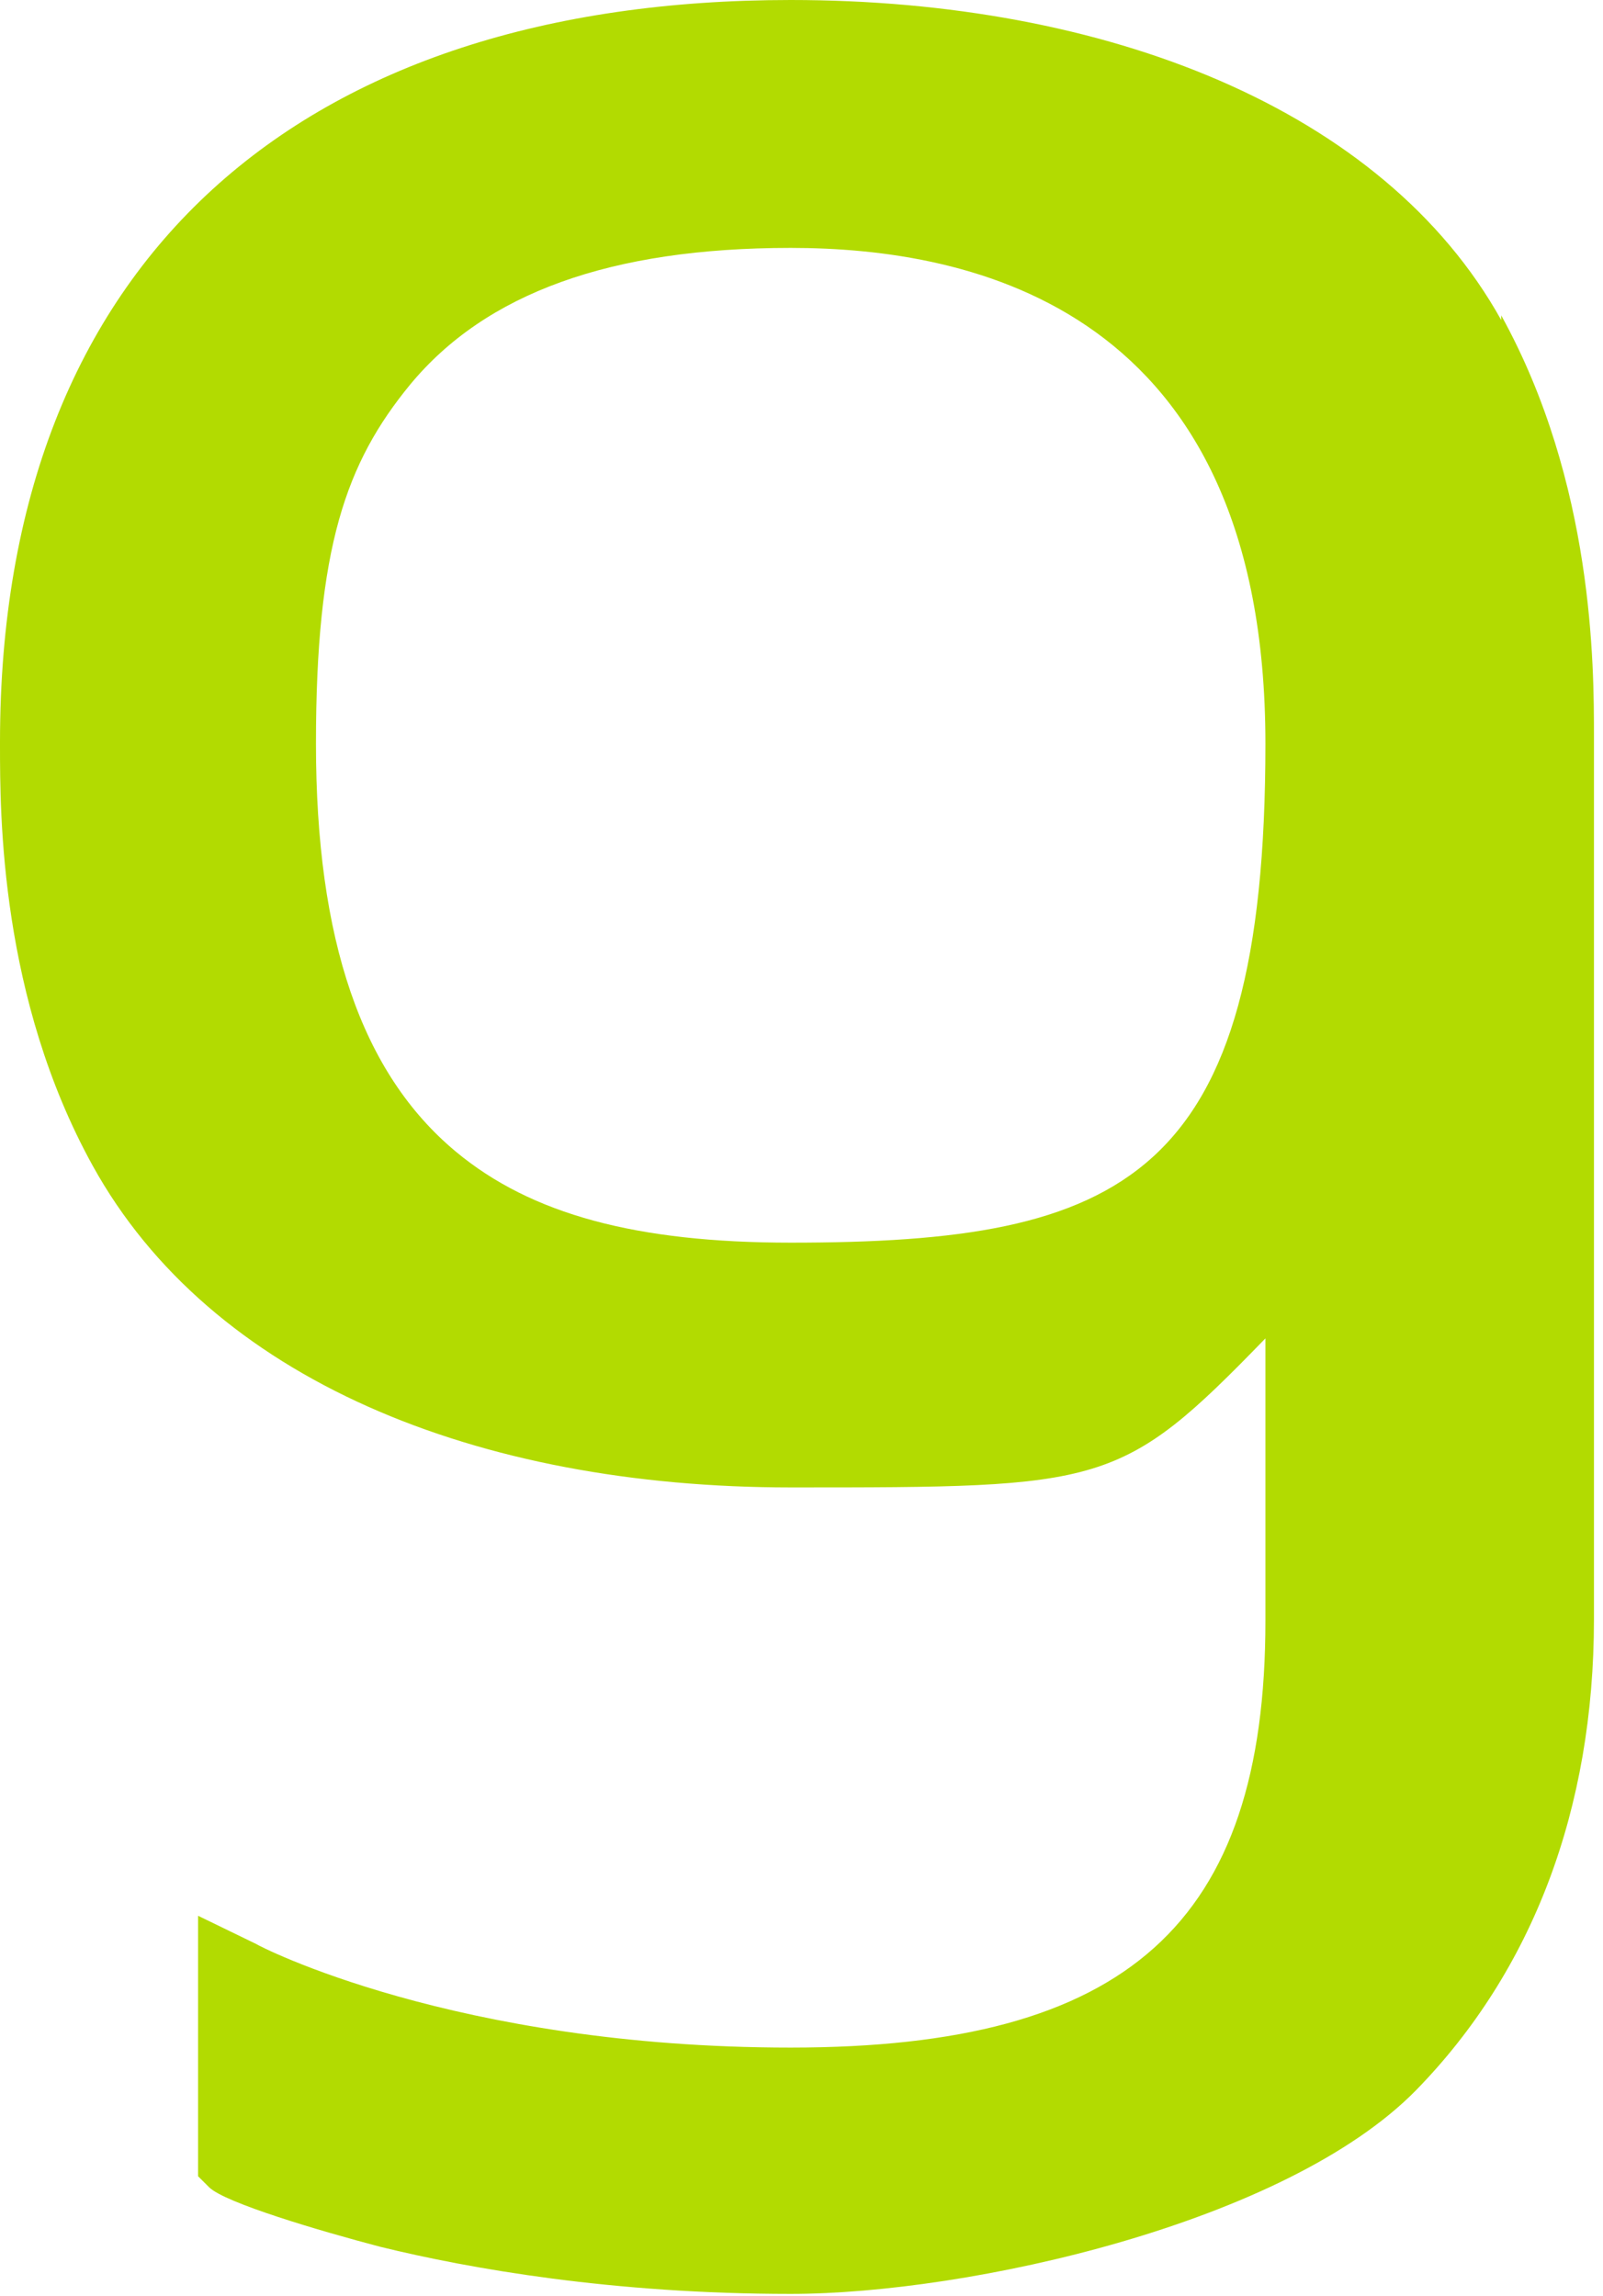
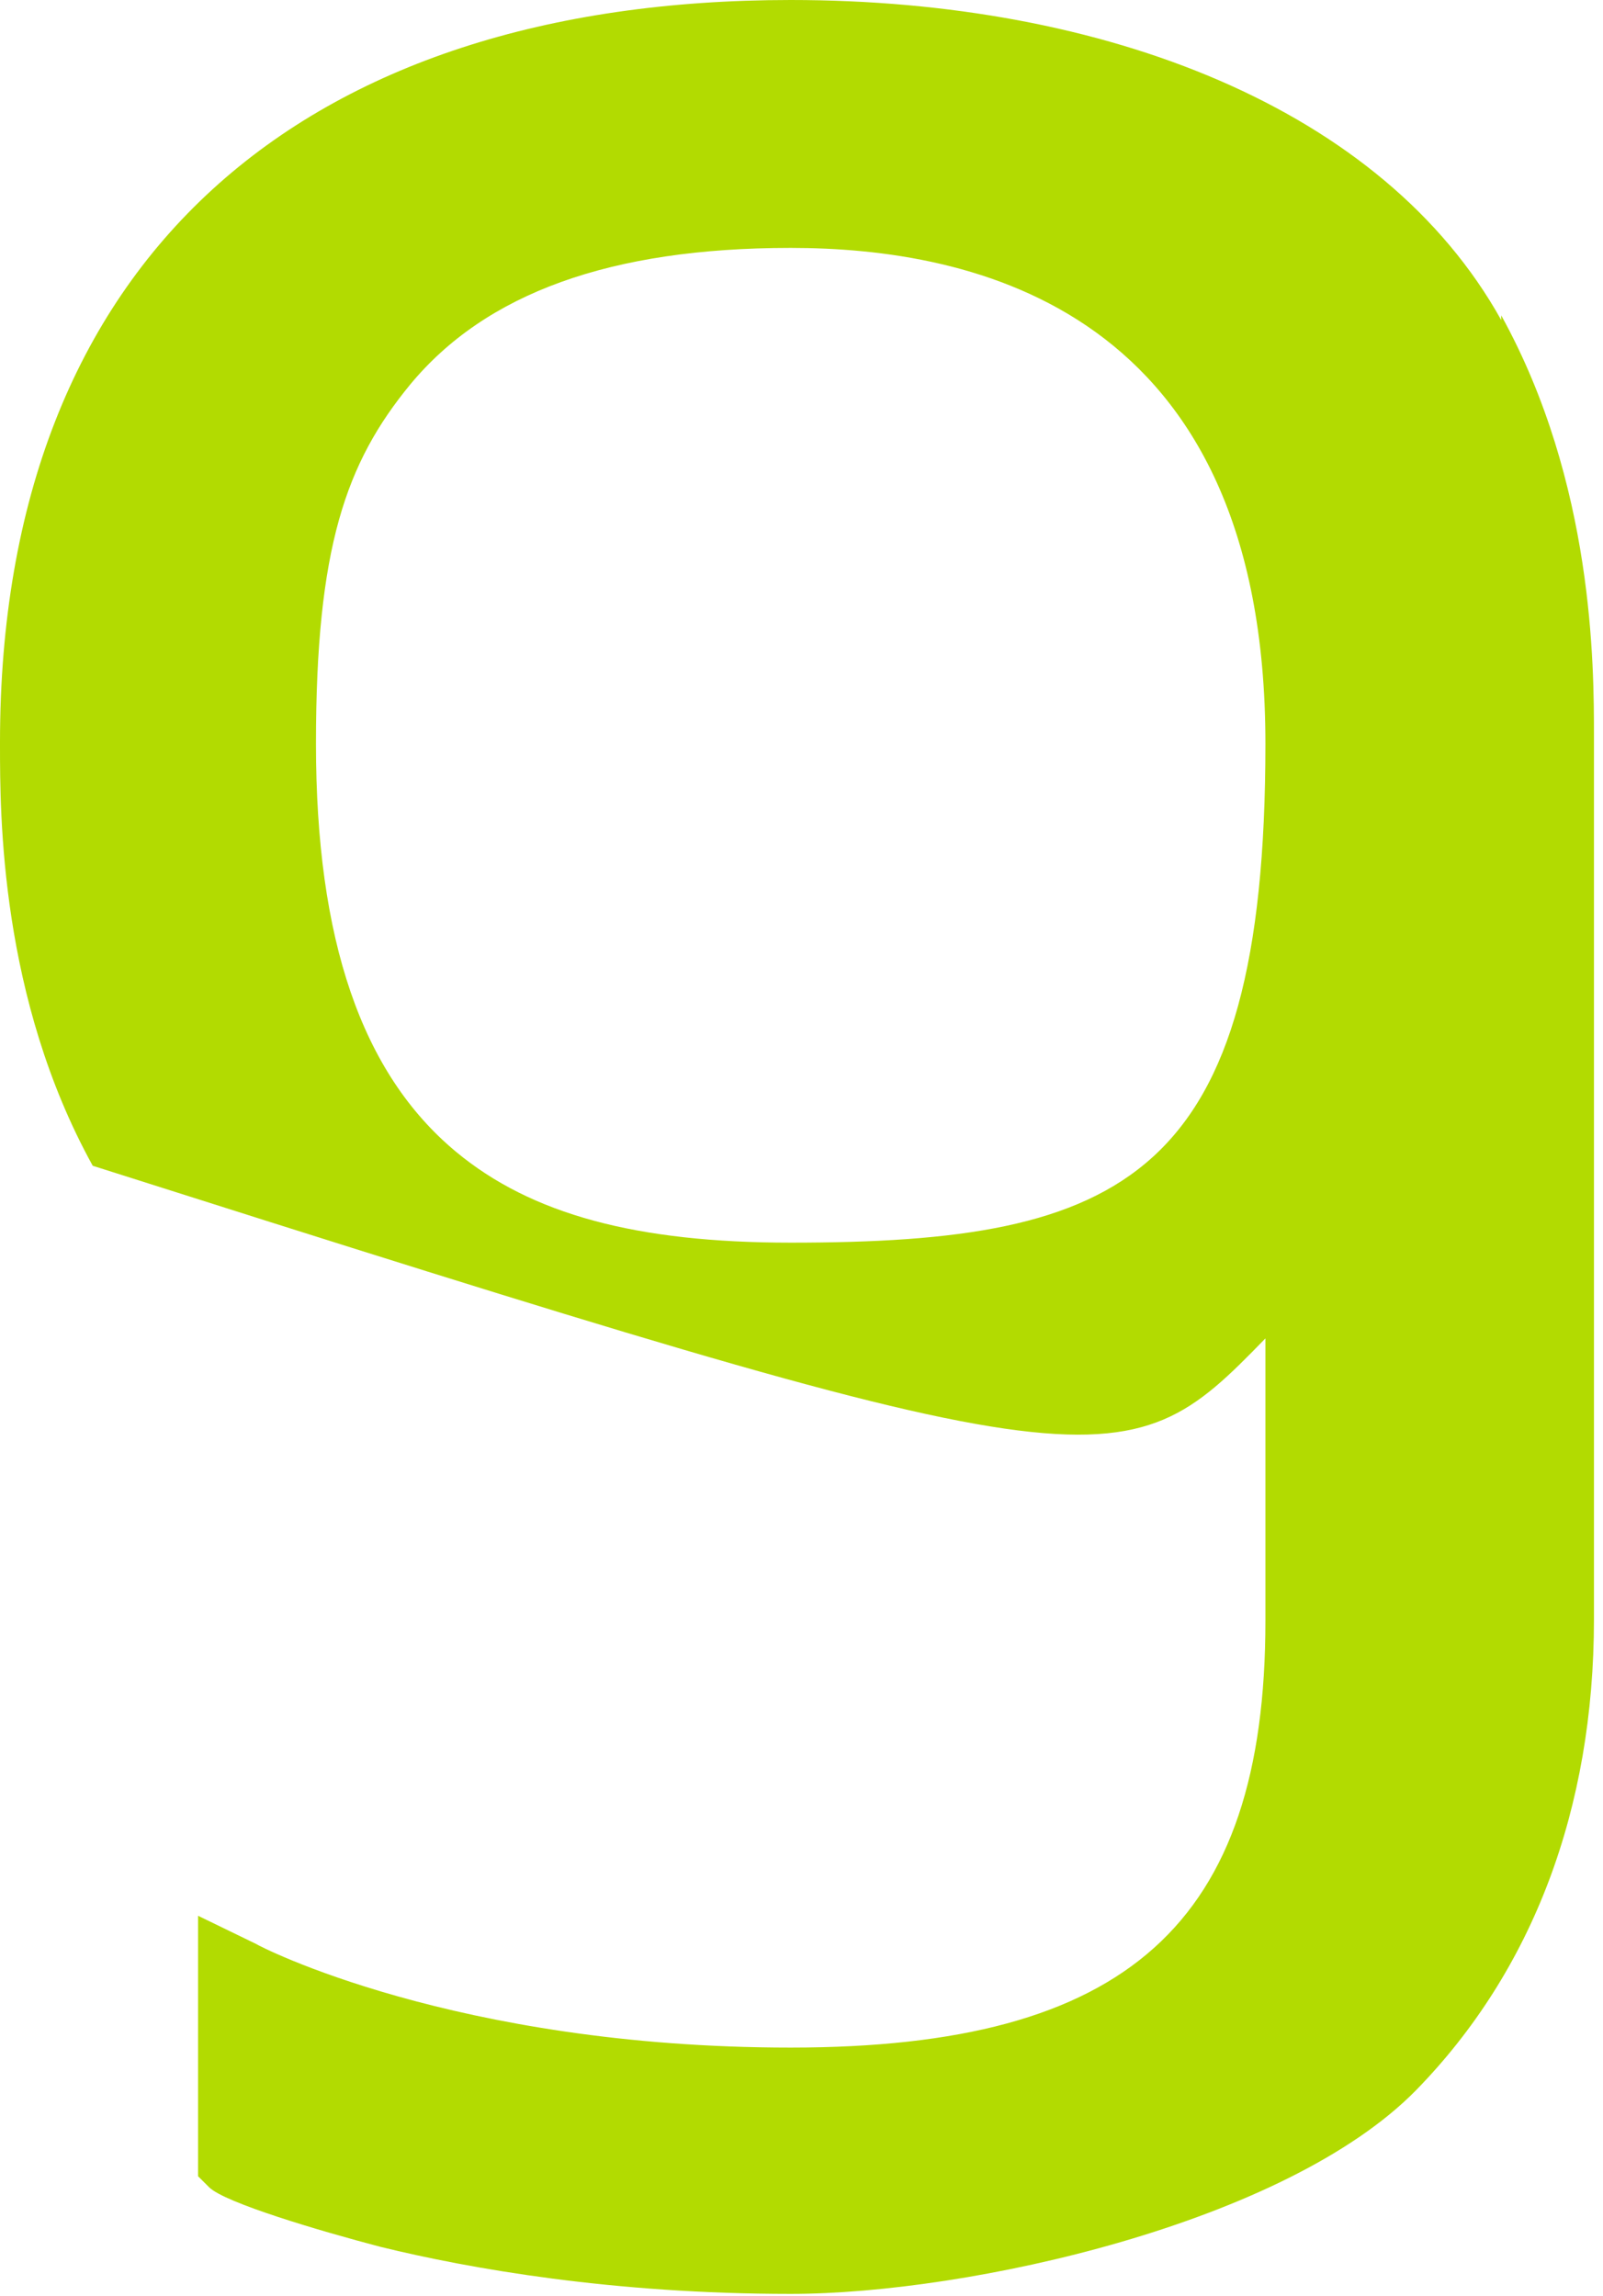
<svg xmlns="http://www.w3.org/2000/svg" width="81" height="116" viewBox="0 0 81 116" fill="none">
-   <path d="M75.857 16.17C69.899 5.469 55.84 0 39.954 0C15.33 0 0 13 0 37.493V37.651C0 41.139 -2.91643e-05 50.413 4.686 58.894C10.644 69.674 24.068 75.144 39.954 75.144C55.84 75.144 56.634 75.144 63.942 67.614V81.881C63.942 97.18 56.952 103.442 39.954 103.442C22.956 103.442 13.027 98.289 12.947 98.21L10.008 96.783V109.941L10.564 110.496C11.359 111.289 16.204 112.716 19.222 113.508C23.75 114.618 30.978 115.886 39.954 115.886C48.929 115.886 64.975 112.319 71.567 105.582C77.445 99.558 80.543 91.393 80.543 81.802V37.175C80.543 33.688 80.543 24.414 75.857 15.932V16.17ZM39.954 62.778C32.17 62.778 26.848 61.352 23.035 58.181C18.269 54.218 15.966 47.48 15.966 37.572C15.966 27.664 17.475 23.383 20.732 19.42C24.544 14.823 30.819 12.524 39.954 12.524C49.088 12.524 63.942 15.536 63.942 37.572C63.942 59.608 56.793 62.778 39.954 62.778Z" fill="#B2DB01" />
+   <path d="M75.857 16.17C69.899 5.469 55.84 0 39.954 0C15.33 0 0 13 0 37.493V37.651C0 41.139 -2.91643e-05 50.413 4.686 58.894C55.84 75.144 56.634 75.144 63.942 67.614V81.881C63.942 97.18 56.952 103.442 39.954 103.442C22.956 103.442 13.027 98.289 12.947 98.21L10.008 96.783V109.941L10.564 110.496C11.359 111.289 16.204 112.716 19.222 113.508C23.75 114.618 30.978 115.886 39.954 115.886C48.929 115.886 64.975 112.319 71.567 105.582C77.445 99.558 80.543 91.393 80.543 81.802V37.175C80.543 33.688 80.543 24.414 75.857 15.932V16.17ZM39.954 62.778C32.17 62.778 26.848 61.352 23.035 58.181C18.269 54.218 15.966 47.48 15.966 37.572C15.966 27.664 17.475 23.383 20.732 19.42C24.544 14.823 30.819 12.524 39.954 12.524C49.088 12.524 63.942 15.536 63.942 37.572C63.942 59.608 56.793 62.778 39.954 62.778Z" fill="#B2DB01" />
</svg>